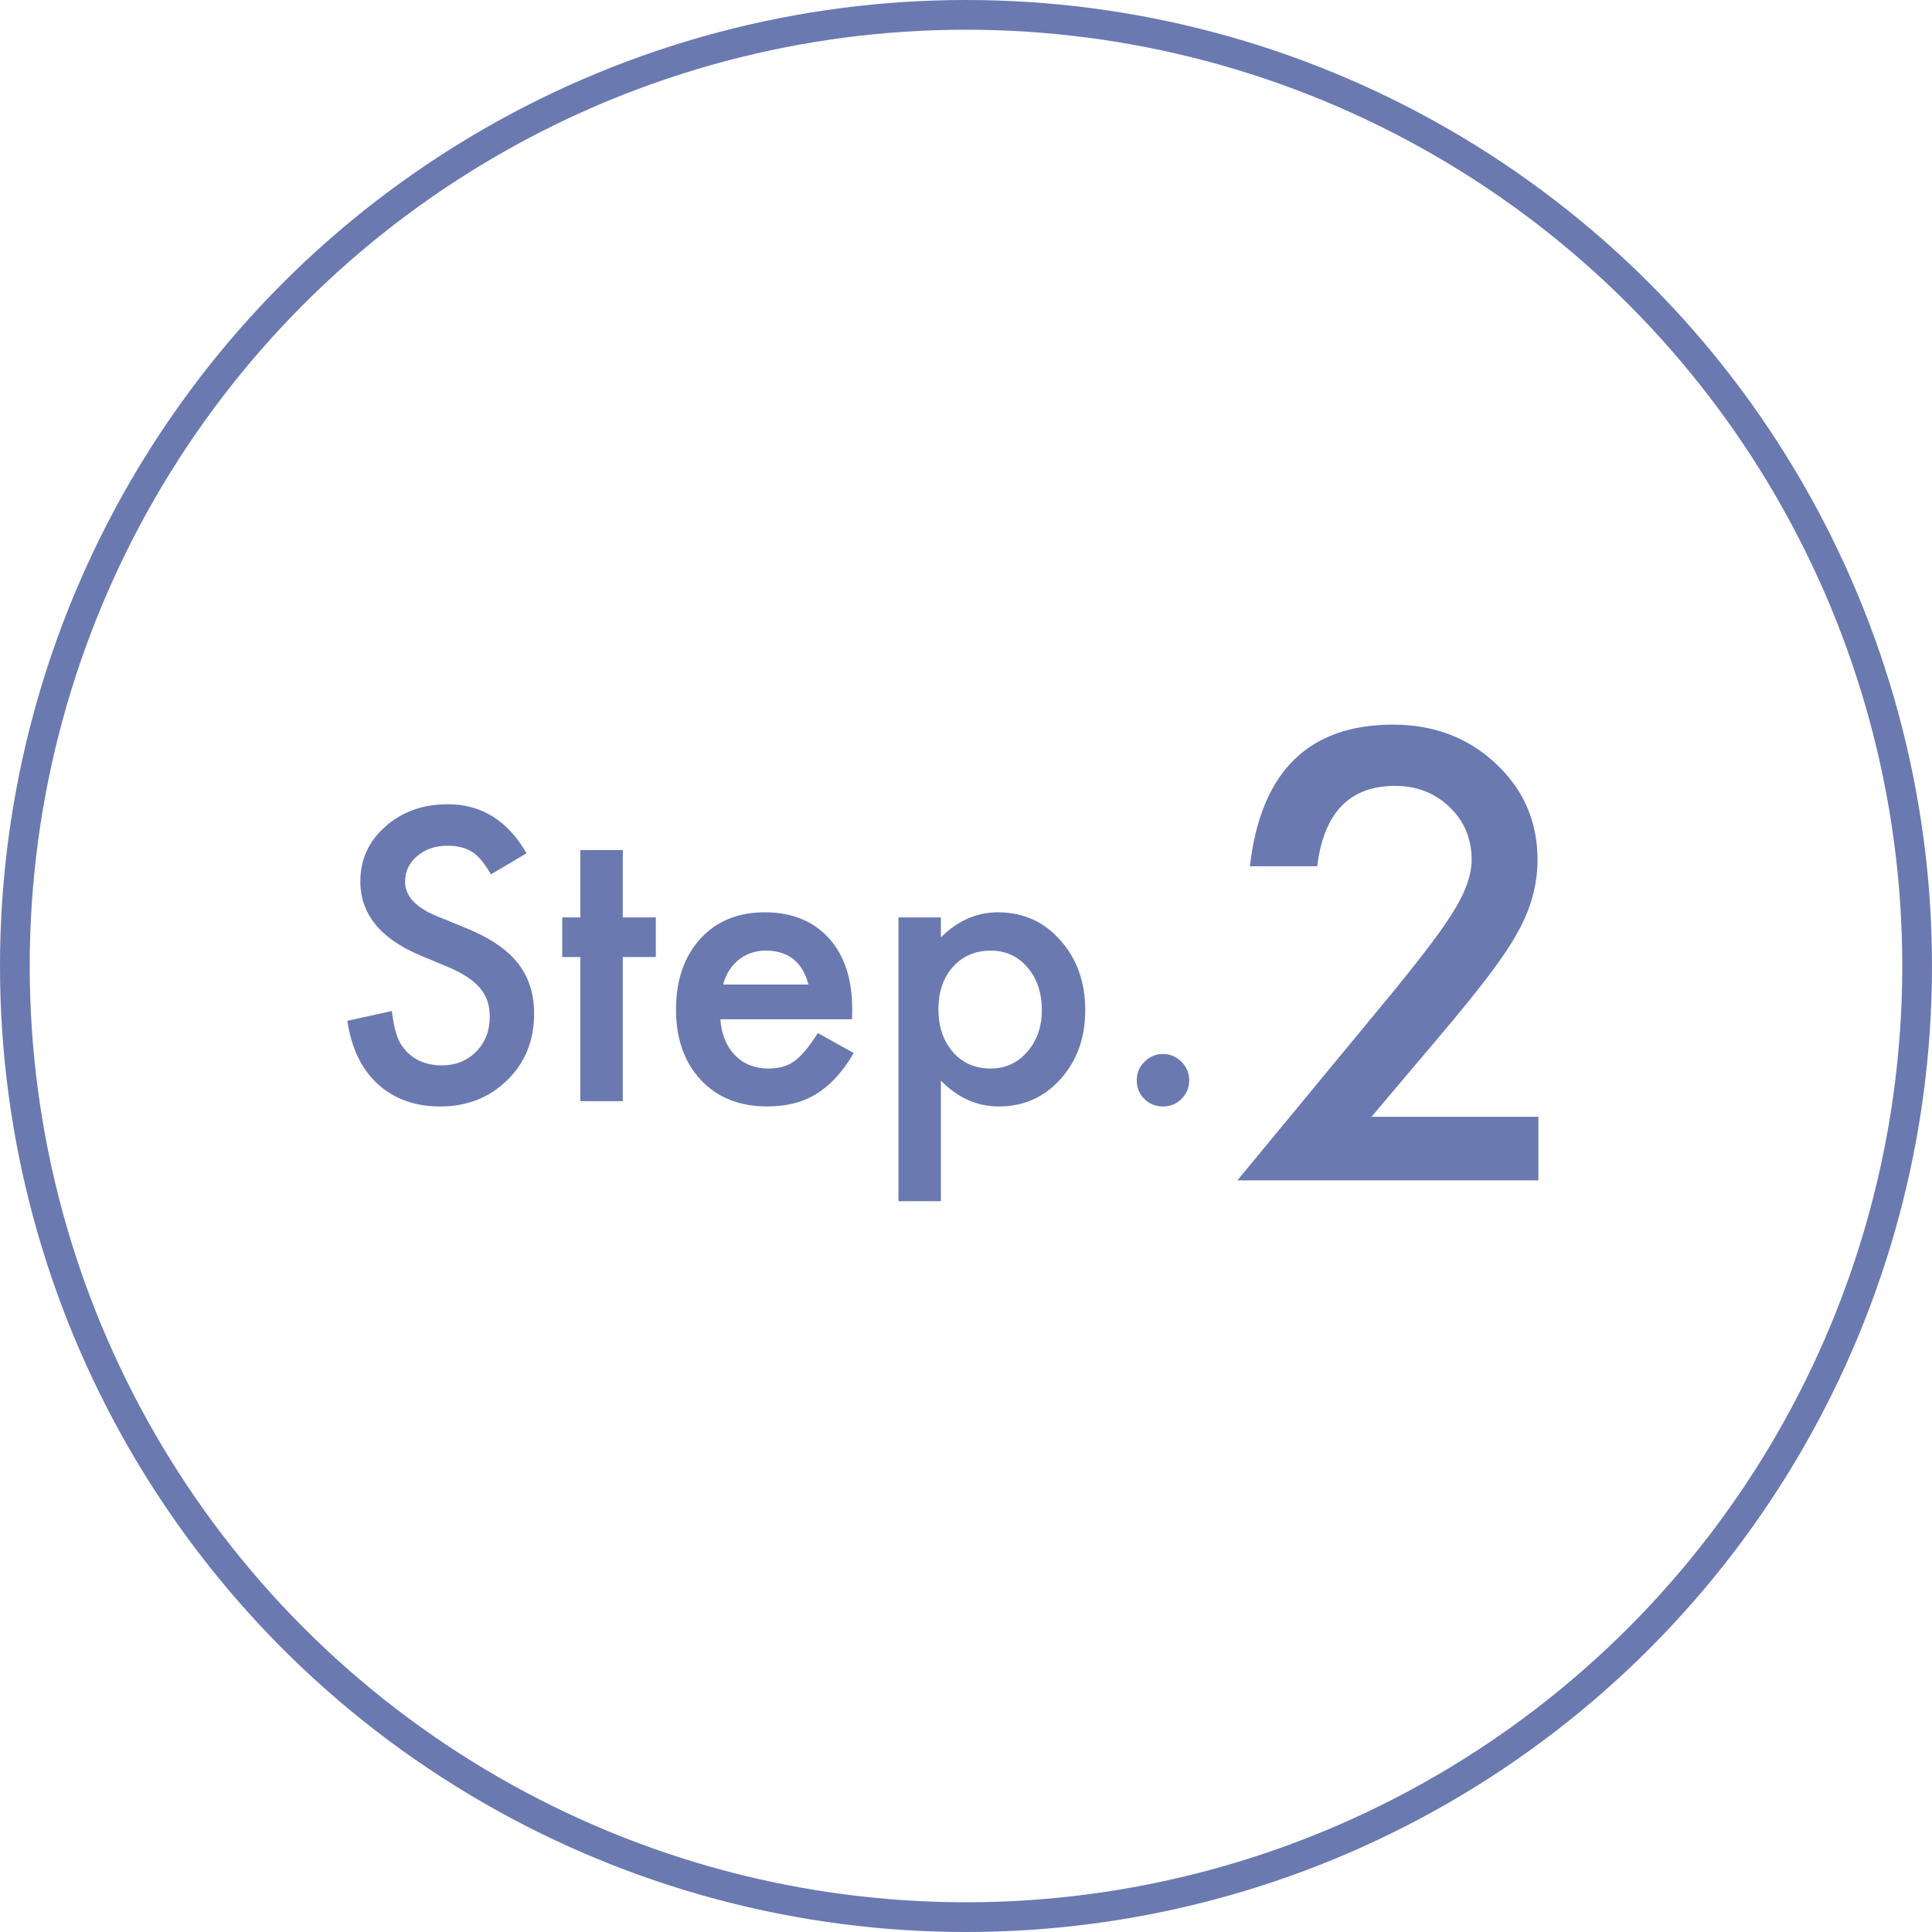
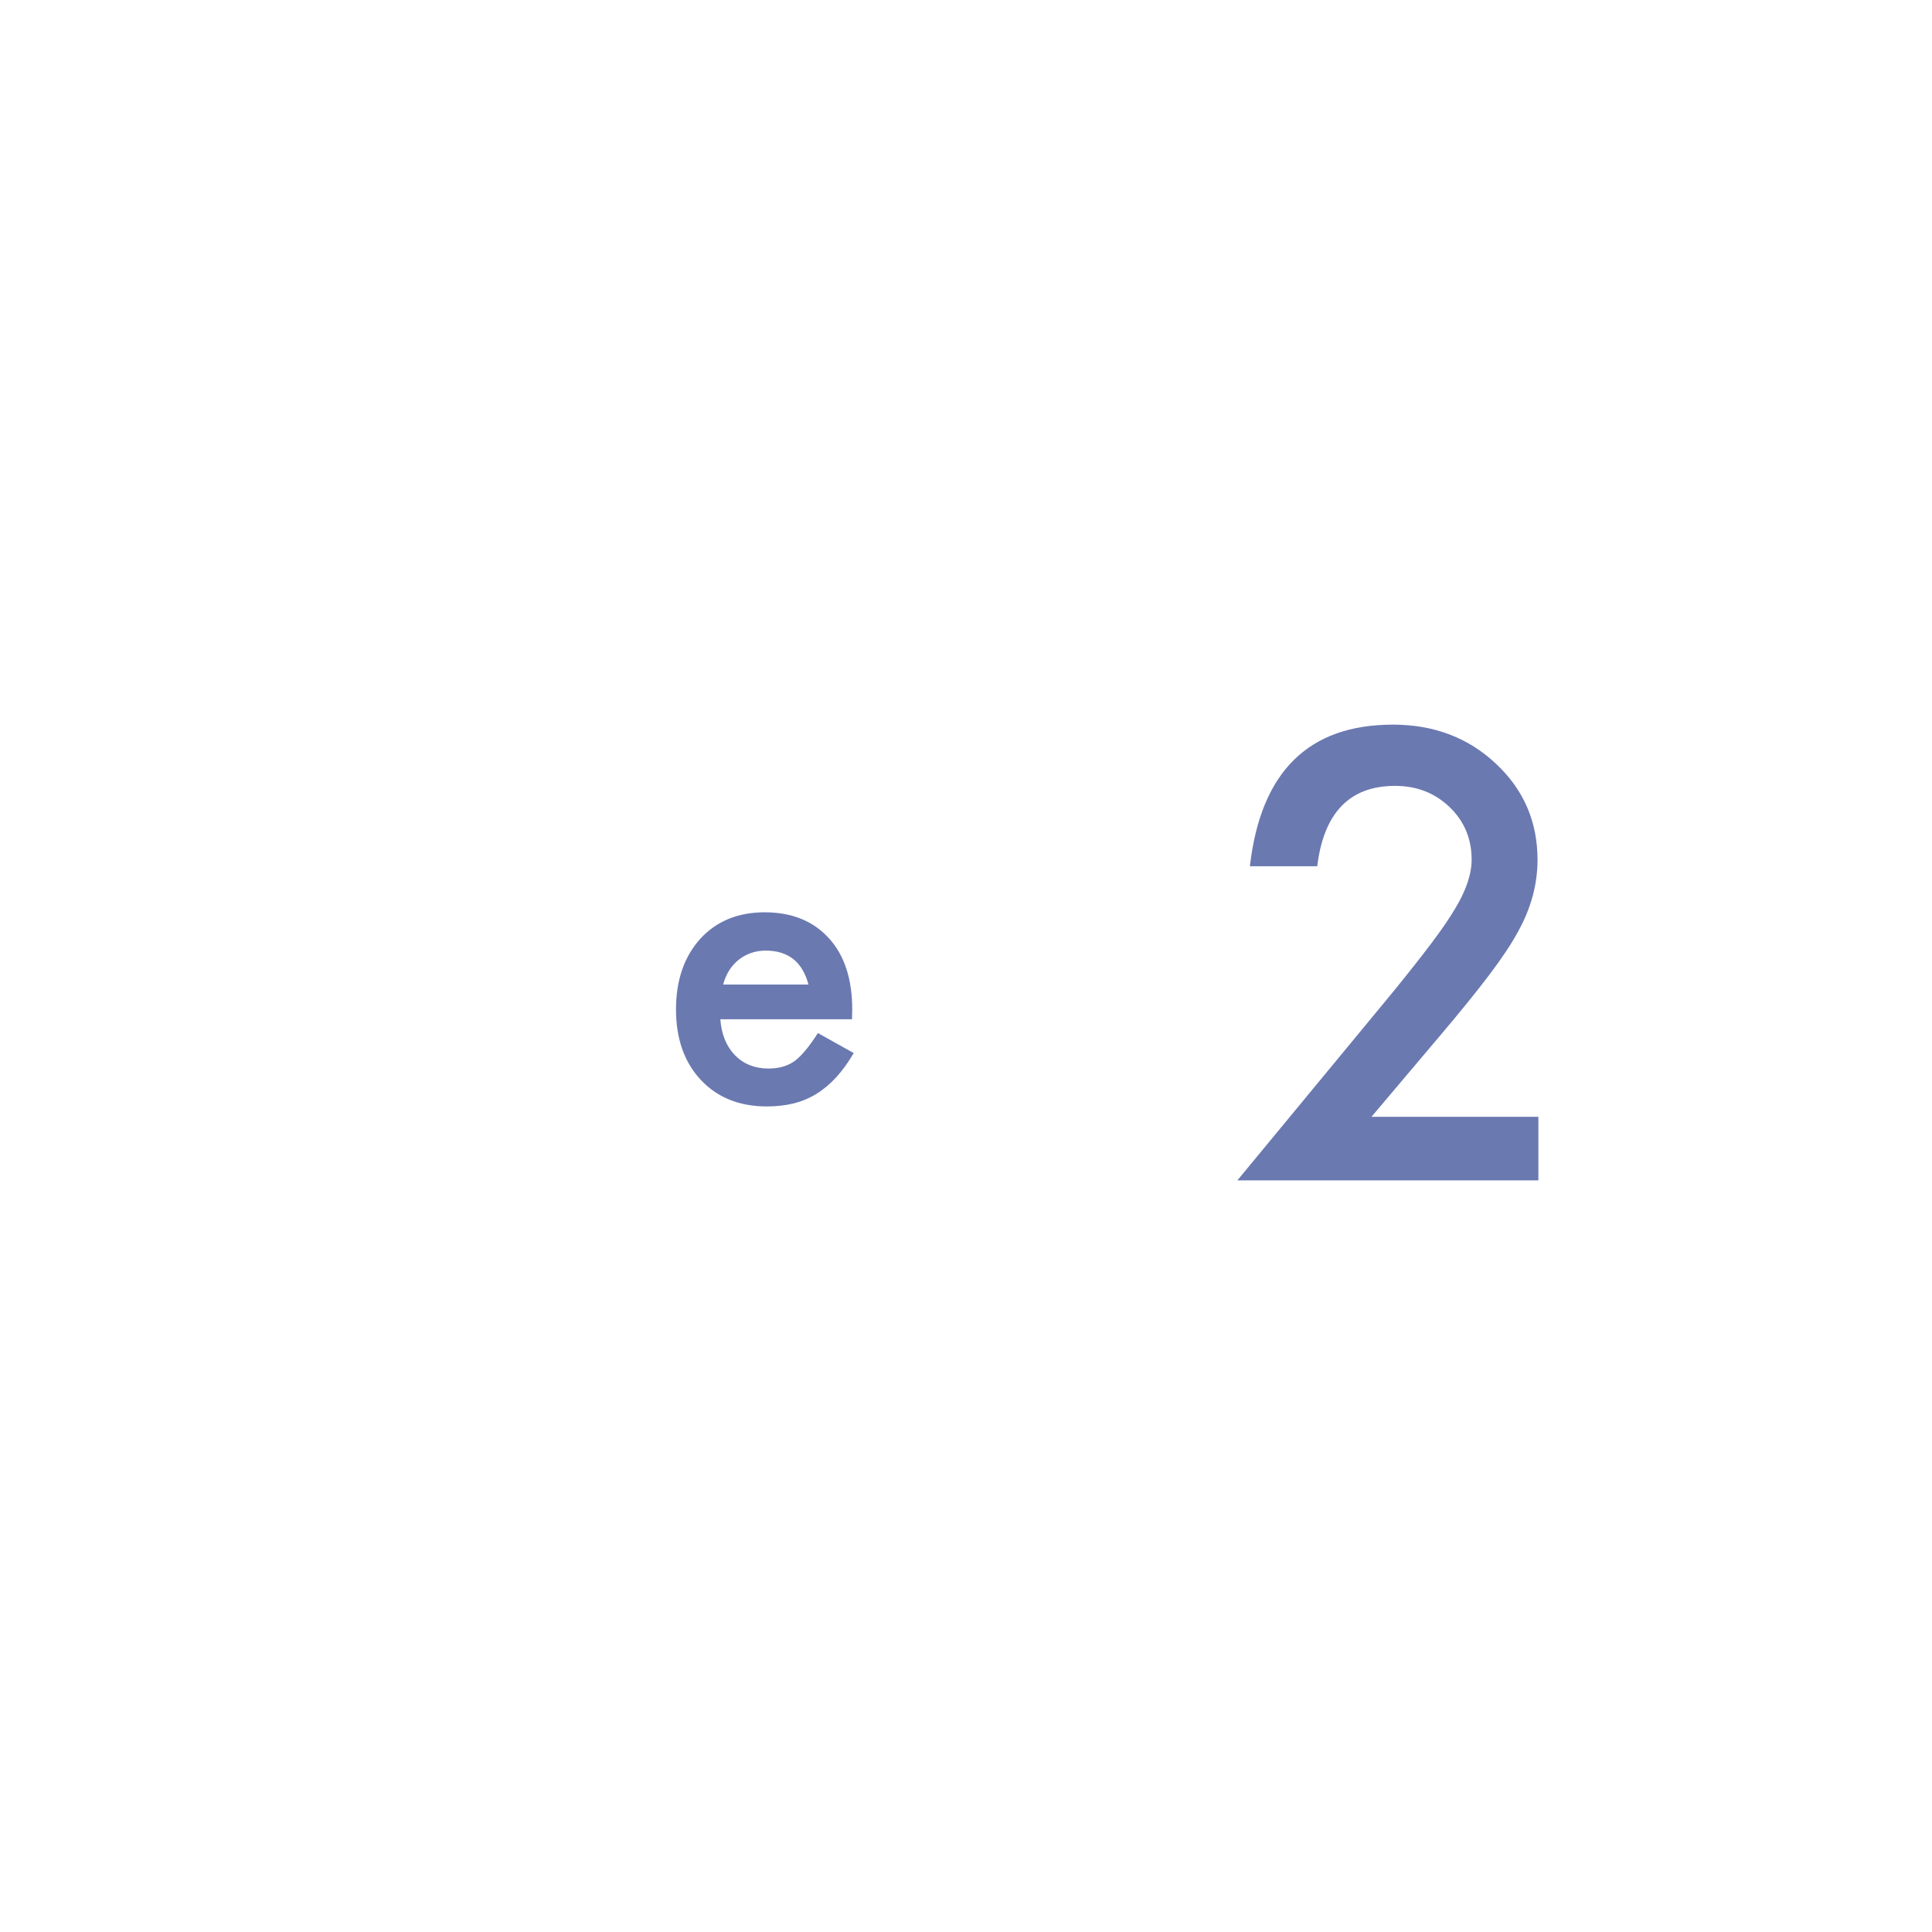
<svg xmlns="http://www.w3.org/2000/svg" id="_レイヤー_2" viewBox="0 0 130 130">
  <defs>
    <style>.cls-1{fill:#6b79b1;stroke-width:0px;}.cls-2{fill:none;stroke:#6b79b1;stroke-miterlimit:10;stroke-width:2px;}</style>
  </defs>
  <g id="graphic">
-     <circle class="cls-2" cx="65" cy="65" r="64" />
-     <path class="cls-1" d="m35.432,57.414l-2.399,1.422c-.449-.779-.876-1.287-1.282-1.523-.423-.271-.969-.406-1.638-.406-.821,0-1.502.233-2.044.698-.541.457-.812,1.033-.812,1.727,0,.957.711,1.727,2.133,2.311l1.955.8c1.591.643,2.755,1.428,3.491,2.355s1.104,2.063,1.104,3.409c0,1.803-.601,3.292-1.803,4.469-1.21,1.185-2.712,1.777-4.507,1.777-1.701,0-3.106-.503-4.215-1.511-1.092-1.007-1.773-2.425-2.044-4.253l2.996-.66c.135,1.151.373,1.947.711,2.387.609.846,1.498,1.27,2.666,1.27.922,0,1.688-.309,2.298-.927s.914-1.401.914-2.349c0-.381-.053-.73-.159-1.047s-.271-.609-.495-.876-.514-.516-.87-.749-.779-.455-1.27-.666l-1.892-.787c-2.683-1.134-4.024-2.793-4.024-4.977,0-1.473.563-2.704,1.688-3.694,1.125-.999,2.526-1.498,4.202-1.498,2.26,0,4.024,1.1,5.294,3.301Z" />
-     <path class="cls-1" d="m41.907,64.396v9.699h-2.856v-9.699h-1.219v-2.666h1.219v-4.532h2.856v4.532h2.222v2.666h-2.222Z" />
    <path class="cls-1" d="m57.331,68.585h-8.861c.076,1.016.406,1.824.99,2.425.584.592,1.333.889,2.247.889.711,0,1.299-.169,1.765-.508.457-.338.978-.965,1.562-1.879l2.412,1.346c-.373.635-.766,1.179-1.181,1.631s-.859.825-1.333,1.117-.986.505-1.536.641c-.55.135-1.147.203-1.79.203-1.845,0-3.326-.592-4.443-1.777-1.117-1.193-1.676-2.776-1.676-4.748,0-1.955.541-3.538,1.625-4.748,1.092-1.193,2.539-1.79,4.342-1.79,1.82,0,3.258.58,4.316,1.739,1.049,1.151,1.574,2.747,1.574,4.786l-.013.673Zm-2.933-2.336c-.398-1.523-1.358-2.285-2.882-2.285-.347,0-.673.053-.978.159s-.582.258-.832.457-.463.438-.641.717-.313.597-.406.952h5.738Z" />
-     <path class="cls-1" d="m63.311,80.824h-2.856v-19.094h2.856v1.346c1.125-1.125,2.404-1.688,3.834-1.688,1.701,0,3.102.626,4.202,1.879,1.117,1.244,1.676,2.814,1.676,4.71,0,1.854-.554,3.398-1.663,4.634-1.1,1.227-2.488,1.841-4.164,1.841-1.447,0-2.742-.58-3.885-1.739v8.112Zm6.792-12.835c0-1.185-.322-2.15-.965-2.895-.652-.753-1.473-1.13-2.463-1.13-1.049,0-1.9.364-2.552,1.092s-.978,1.684-.978,2.869c0,1.16.326,2.116.978,2.869.643.736,1.49,1.104,2.539,1.104.99,0,1.807-.373,2.45-1.117.66-.745.99-1.676.99-2.793Z" />
-     <path class="cls-1" d="m76.489,72.673c0-.474.173-.884.521-1.231s.762-.521,1.244-.521.897.173,1.244.521.521.762.521,1.244c0,.491-.173.91-.521,1.257-.338.338-.753.508-1.244.508-.5,0-.918-.169-1.257-.508s-.508-.762-.508-1.27Z" />
    <path class="cls-1" d="m92.285,75.146h11.23v4.277h-20.254l10.469-12.676c1.028-1.263,1.891-2.356,2.588-3.281.696-.924,1.227-1.699,1.592-2.324.742-1.224,1.113-2.324,1.113-3.301,0-1.406-.495-2.584-1.484-3.535-.99-.95-2.214-1.426-3.672-1.426-3.047,0-4.792,1.804-5.234,5.41h-4.531c.729-6.354,3.938-9.531,9.629-9.531,2.747,0,5.052.873,6.914,2.617,1.875,1.745,2.812,3.906,2.812,6.484,0,1.641-.437,3.249-1.309,4.824-.443.82-1.091,1.794-1.943,2.92-.853,1.126-1.931,2.458-3.232,3.994l-4.688,5.547Z" />
  </g>
</svg>